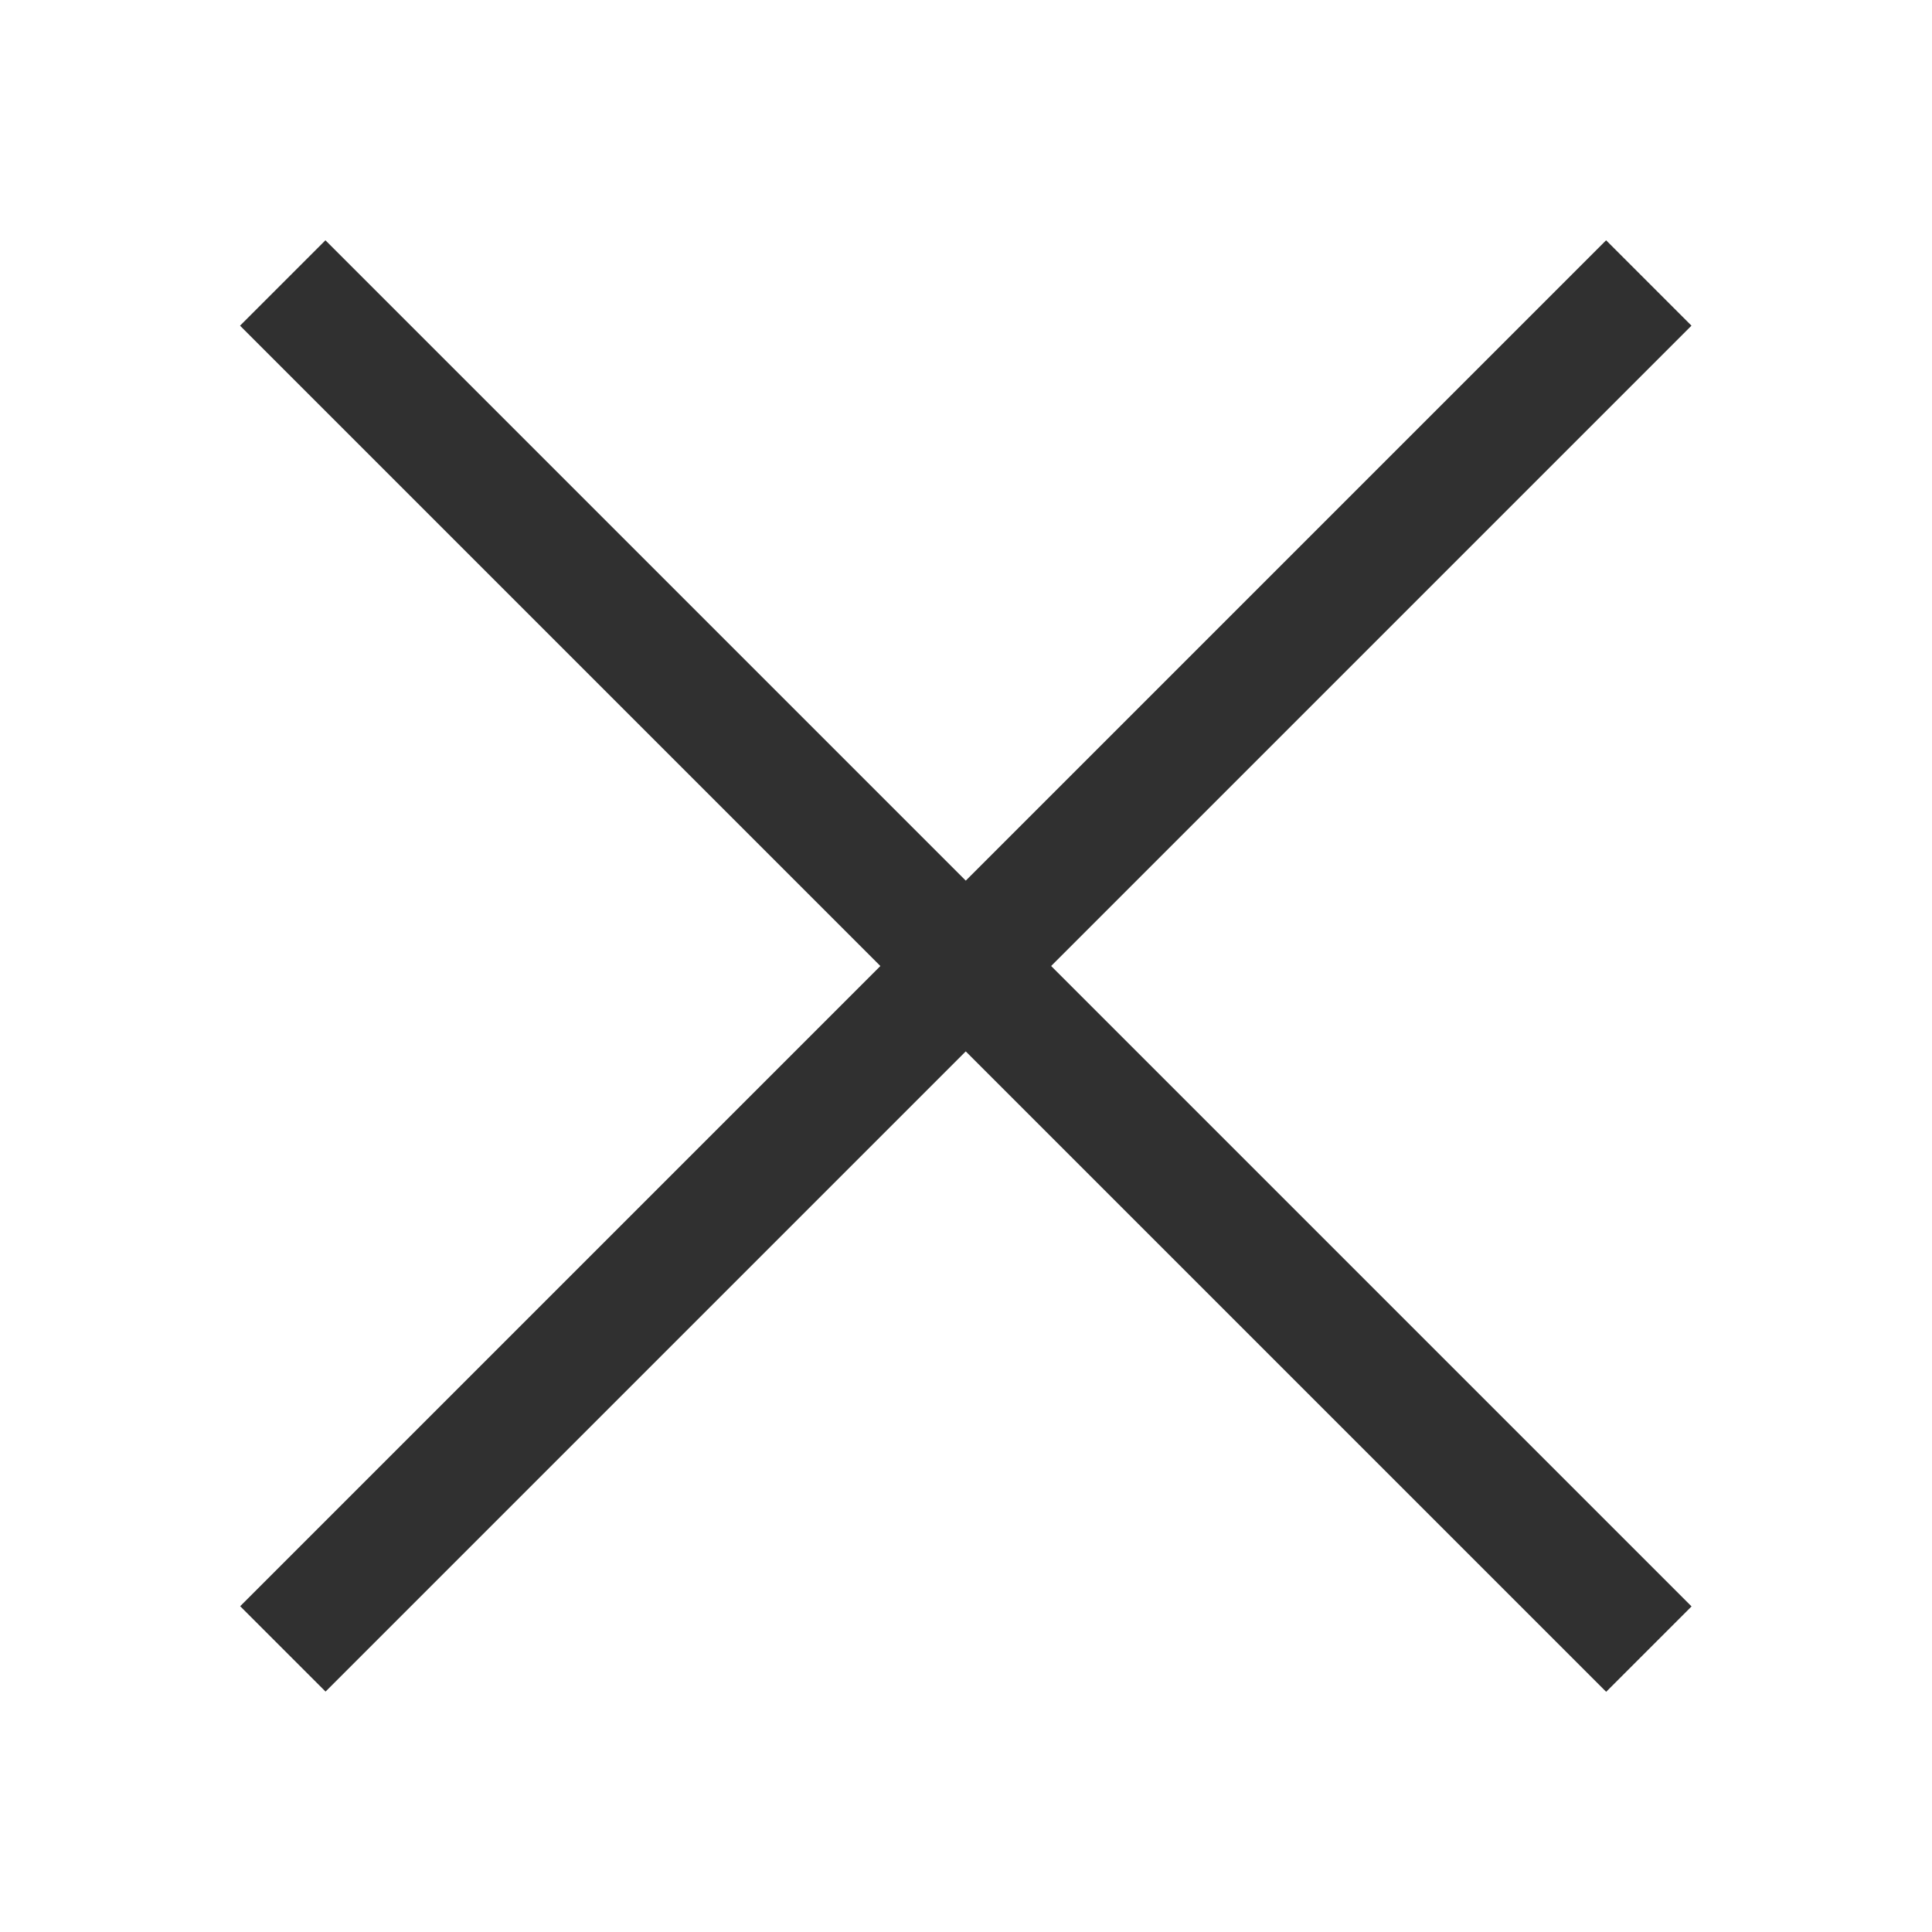
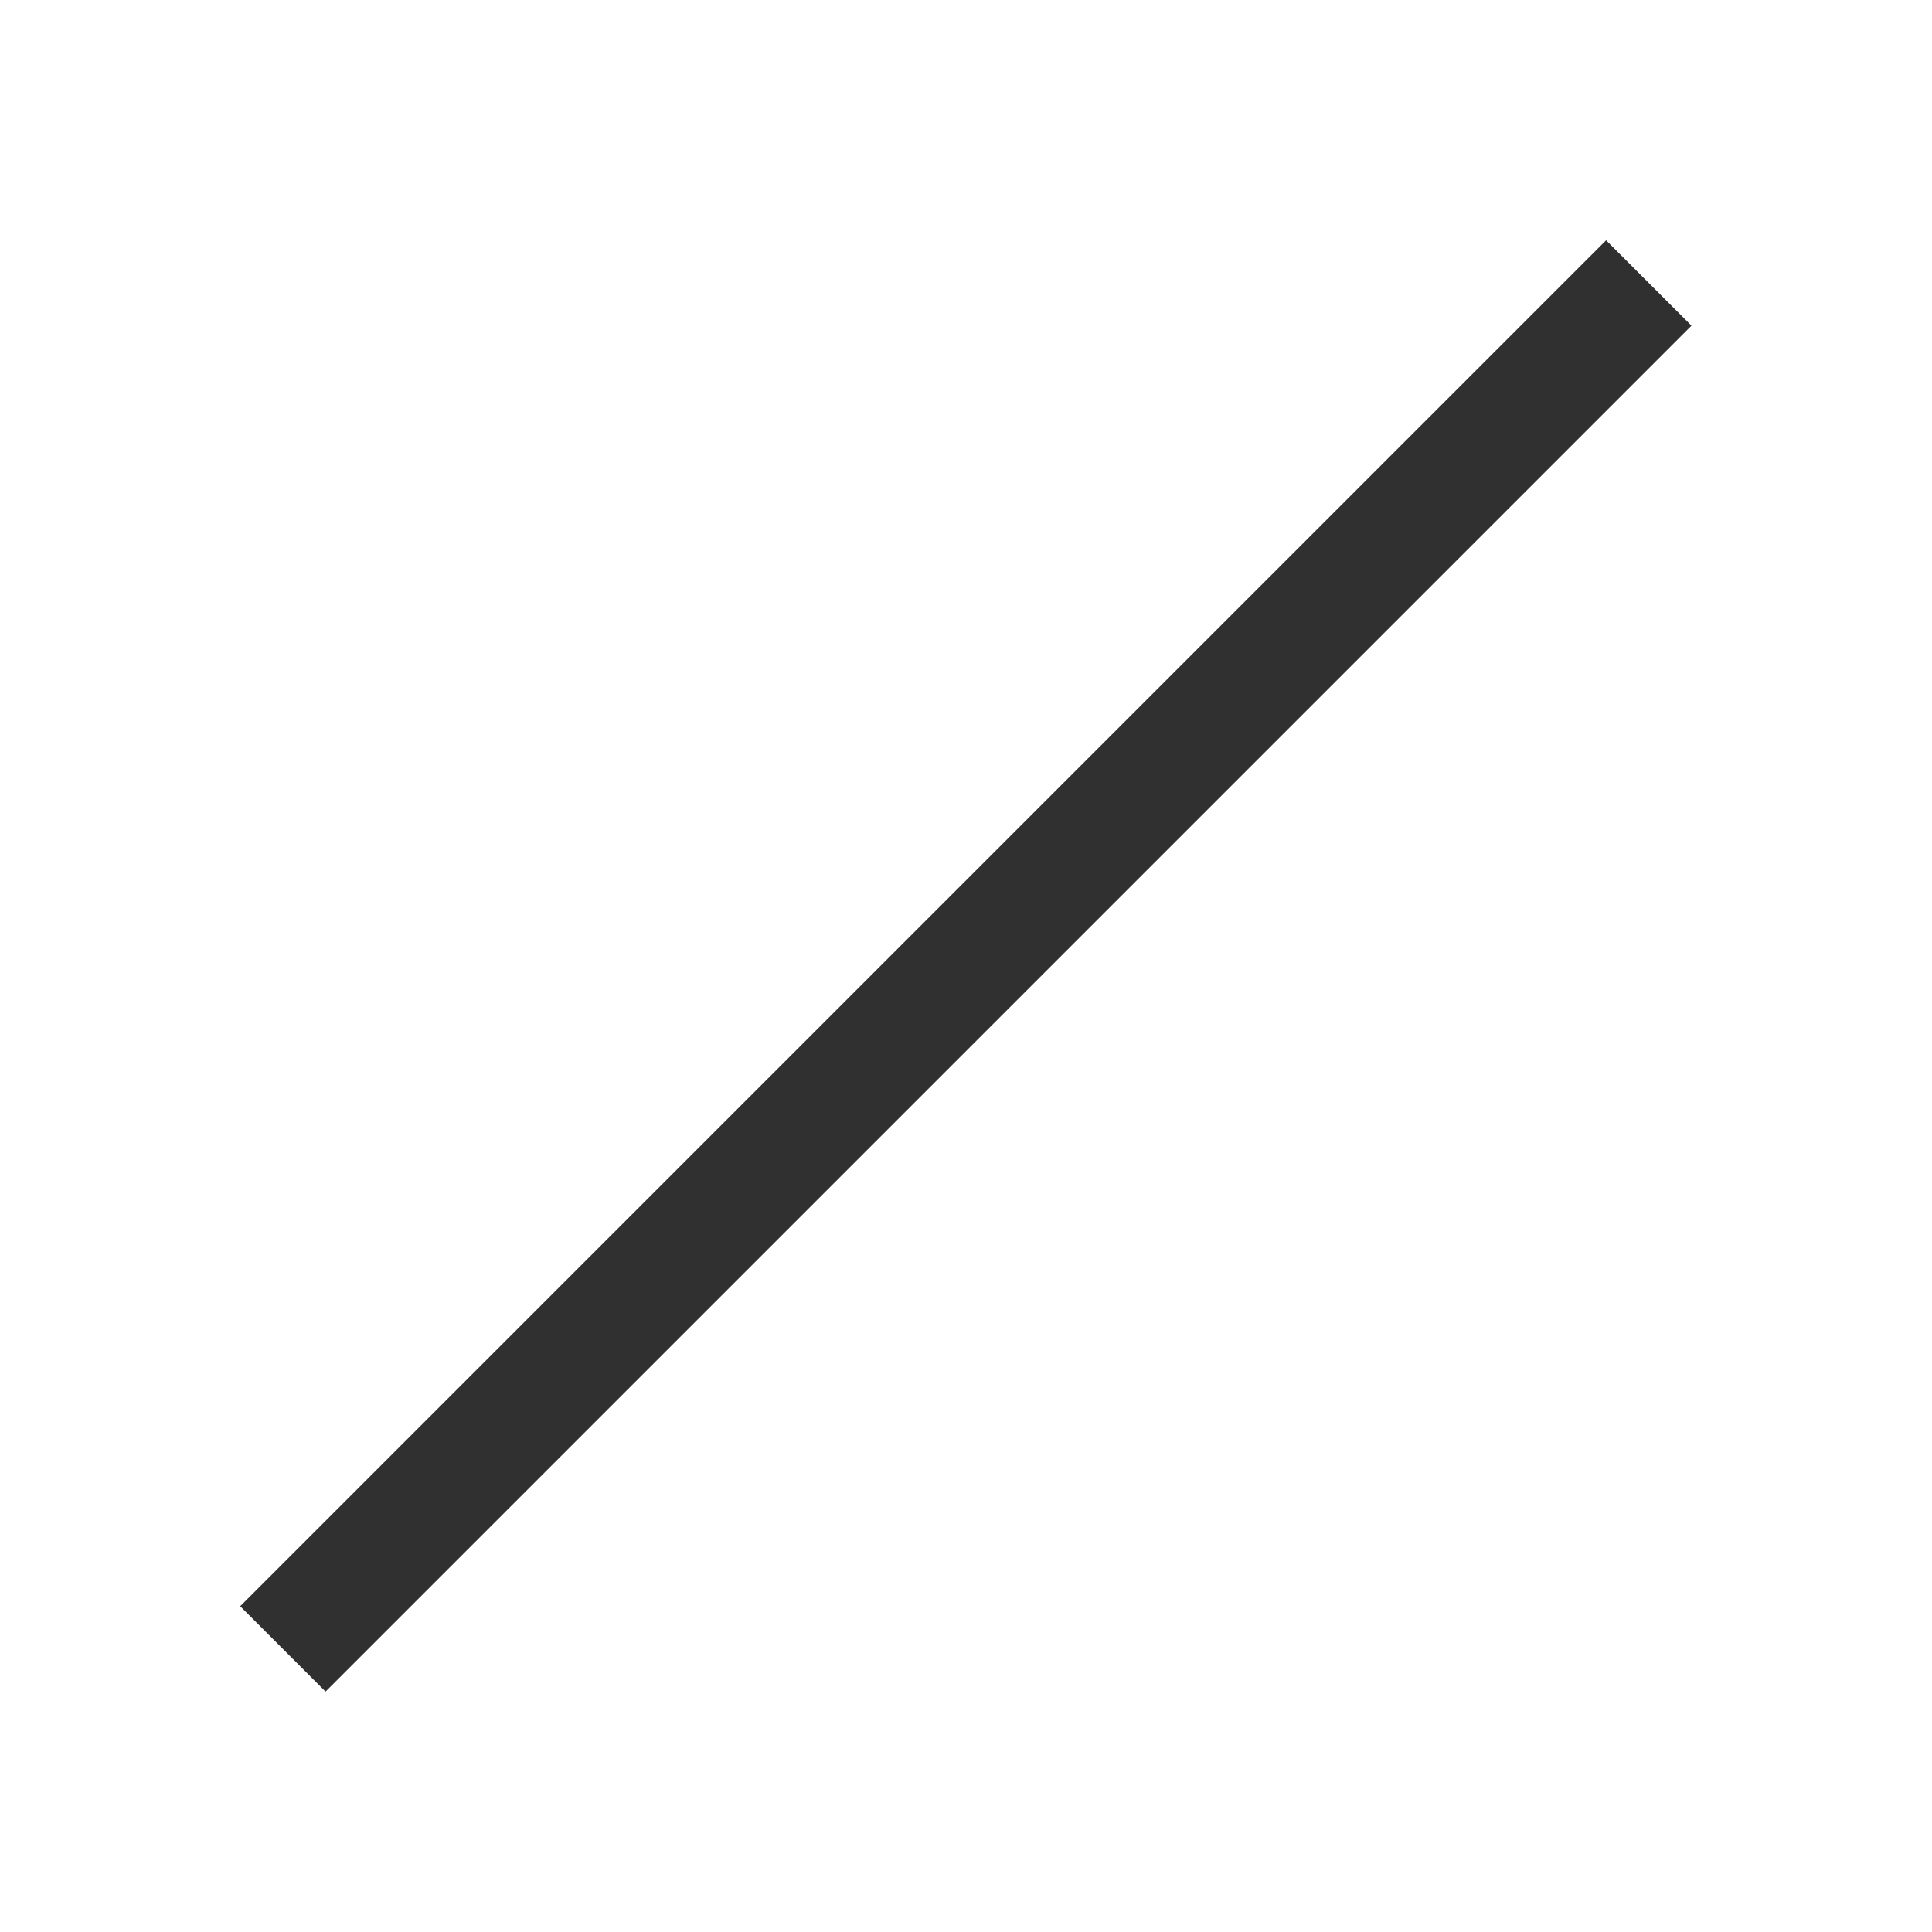
<svg xmlns="http://www.w3.org/2000/svg" width="16" height="16" viewBox="0 0 16 16" fill="none">
-   <rect x="2.695" y="1.99" width="16" height="1" transform="rotate(45 2.695 1.99)" fill="#303030" />
  <rect width="16" height="1" transform="matrix(-0.707 0.707 0.707 0.707 13.301 1.99)" fill="#303030" />
</svg>